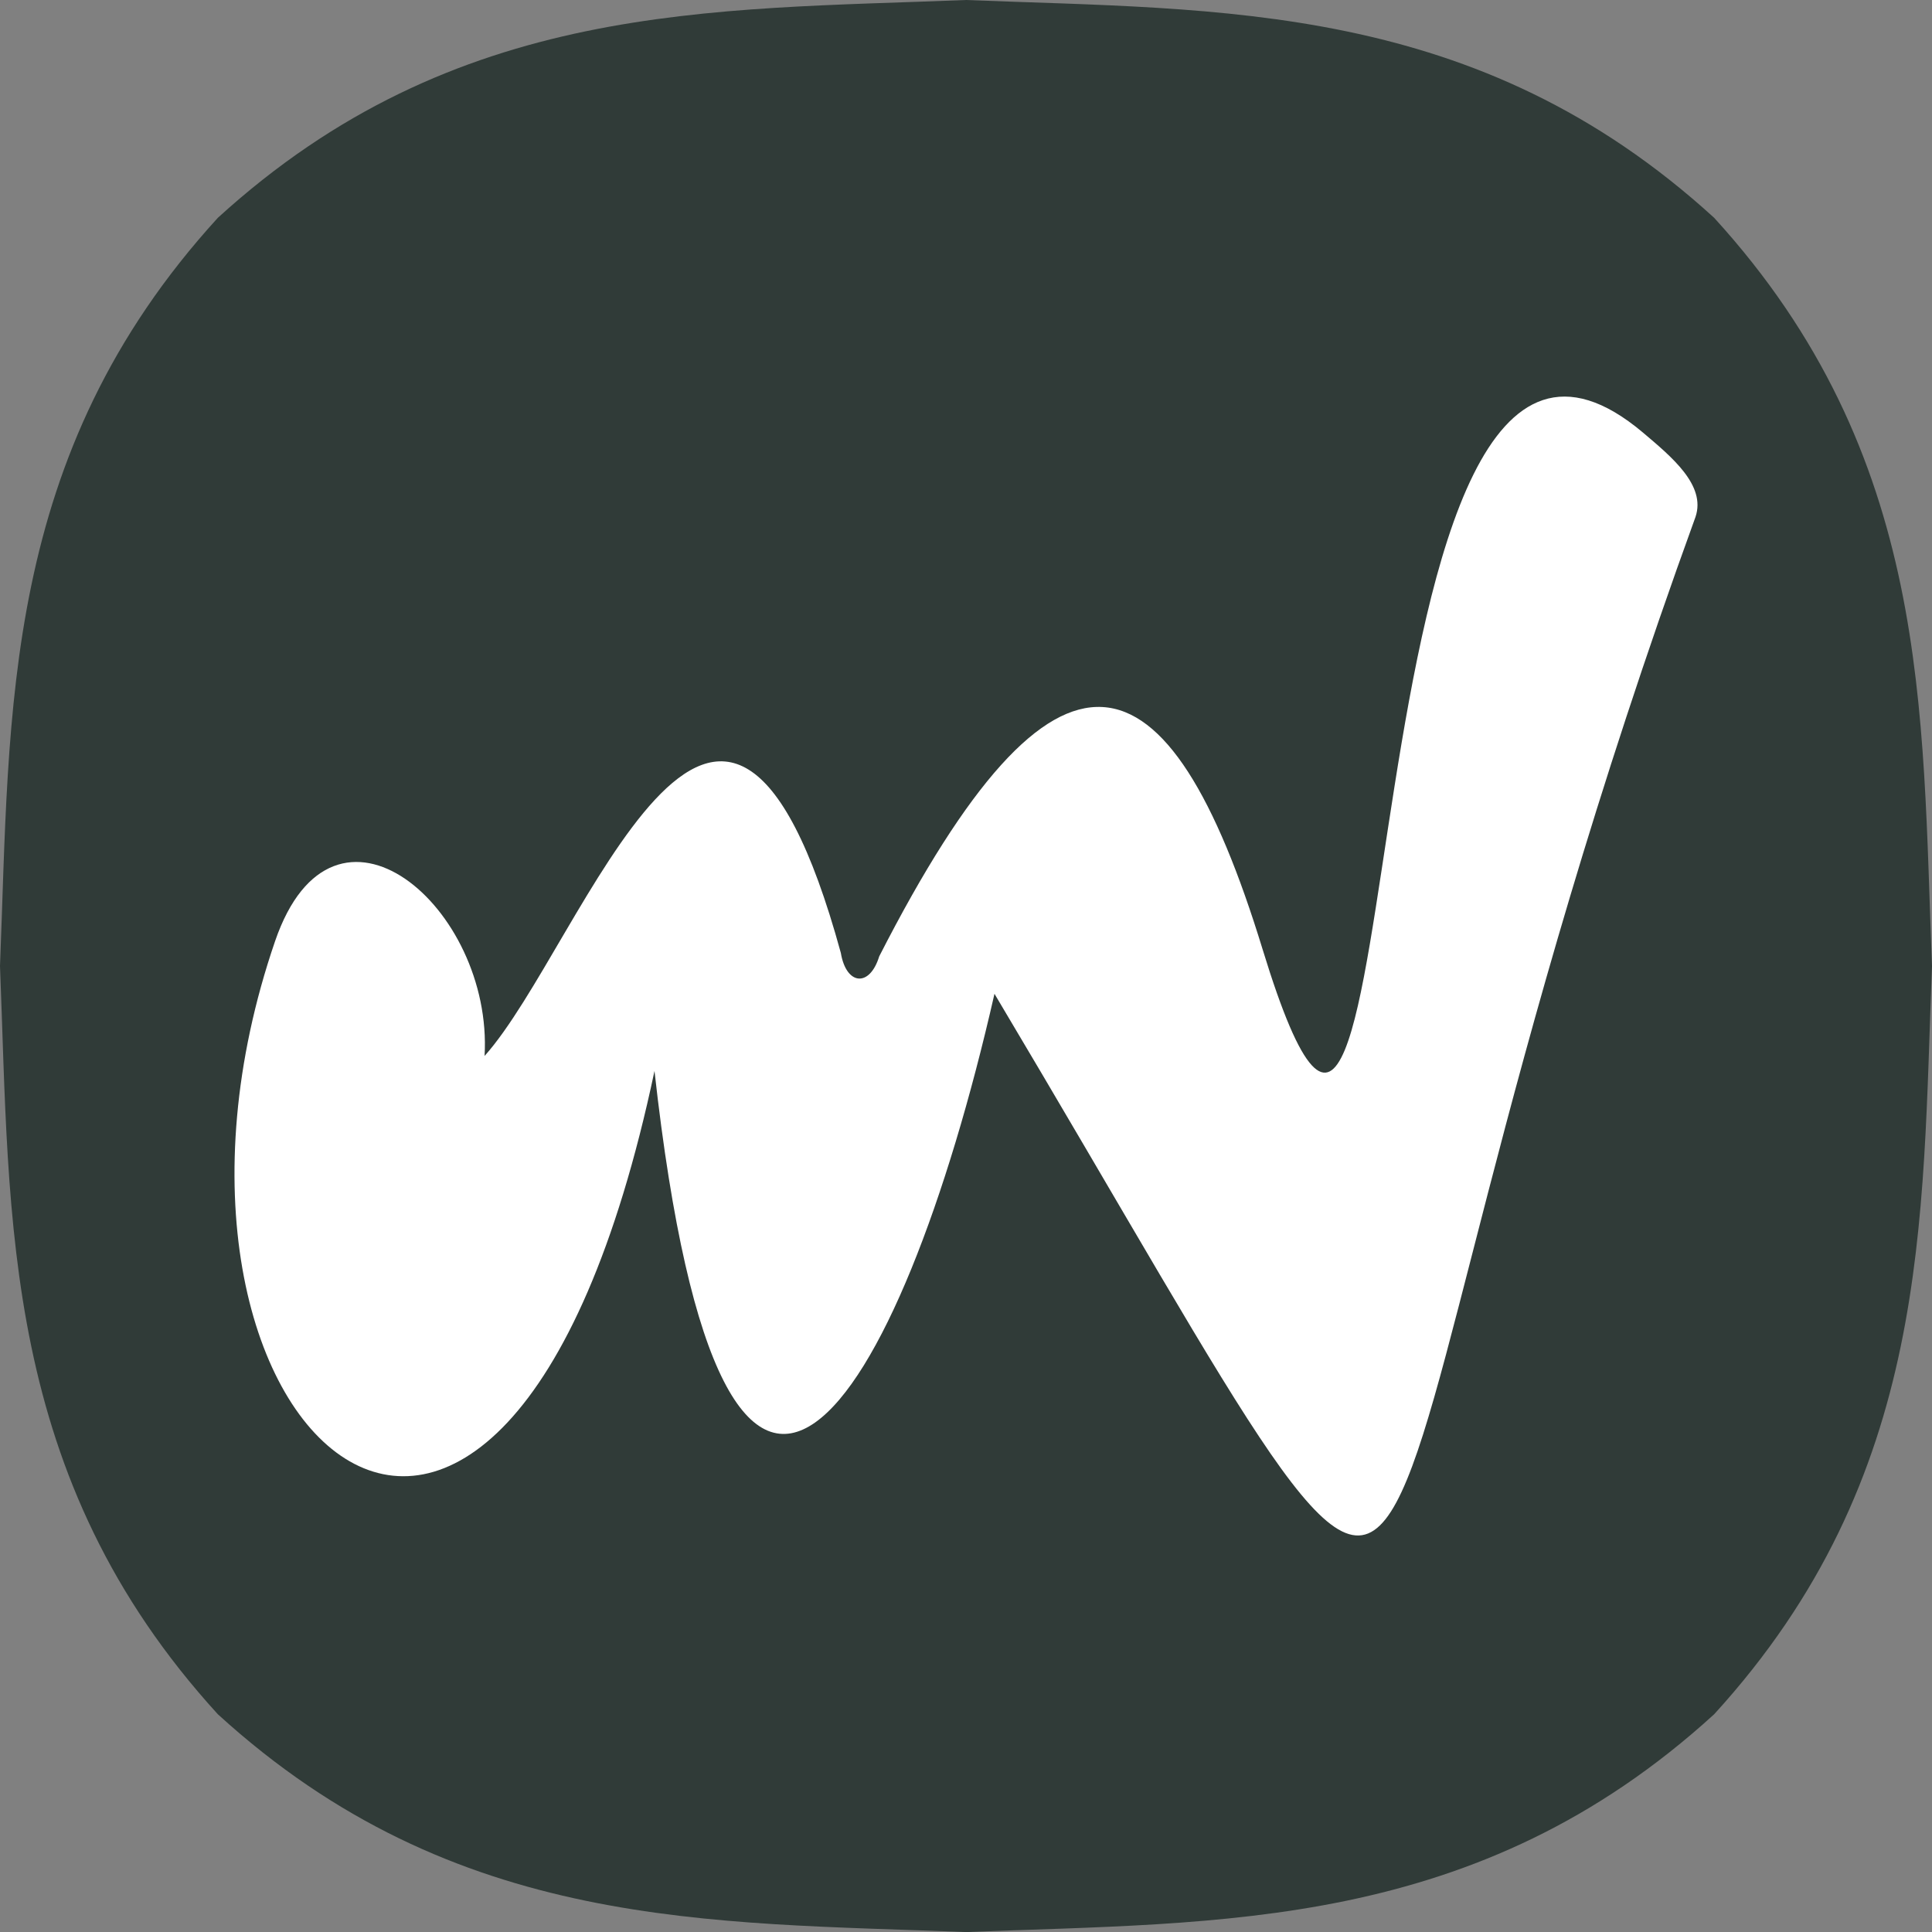
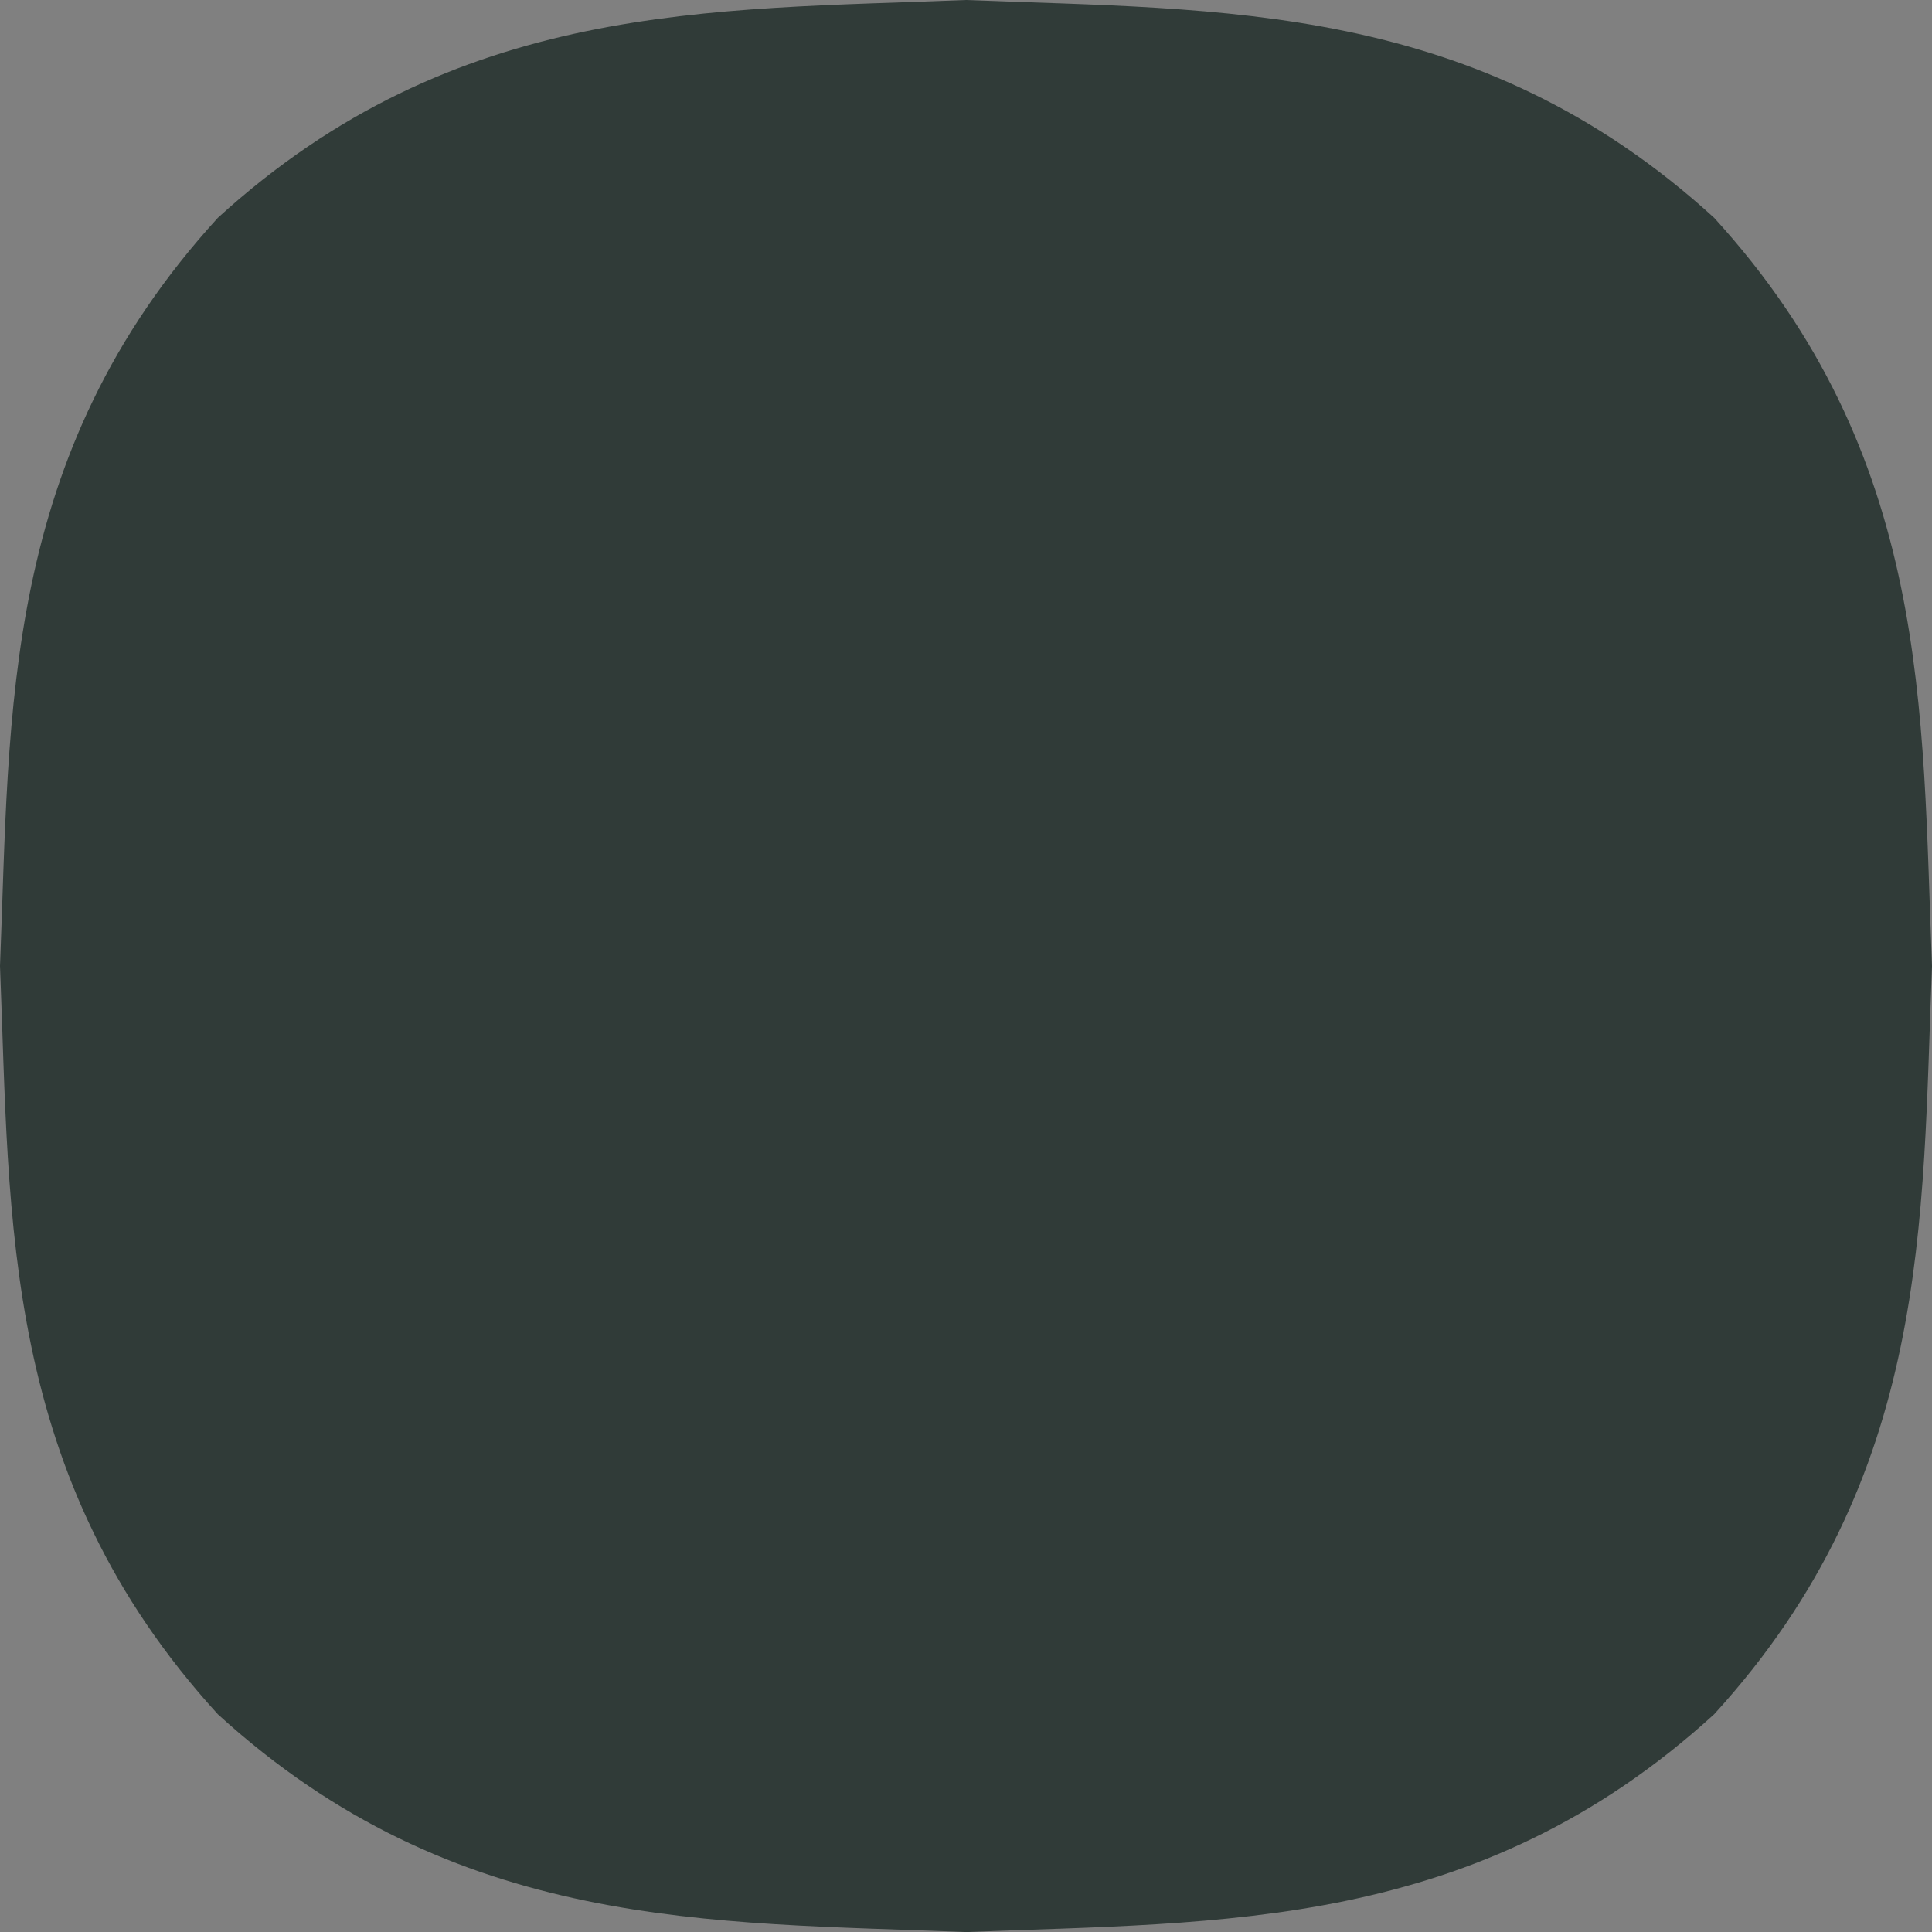
<svg xmlns="http://www.w3.org/2000/svg" xmlns:ns1="http://sodipodi.sourceforge.net/DTD/sodipodi-0.dtd" xmlns:ns2="http://www.inkscape.org/namespaces/inkscape" version="1.1" id="Capa_1" x="0px" y="0px" viewBox="0 0 285.95 285.96" xml:space="preserve" ns1:docname="miavivo.svg" width="285.95" height="285.96" ns2:version="1.2.2 (b0a8486541, 2022-12-01)">
  <rect x="0" y="0" width="285.95" height="285.96" fill="#808080" stroke="none" />
  <defs id="defs7014" />
  <ns1:namedview id="namedview7012" pagecolor="#ffffff" bordercolor="#666666" borderopacity="1.0" ns2:showpageshadow="2" ns2:pageopacity="0.0" ns2:pagecheckerboard="0" ns2:deskcolor="#d1d1d1" showgrid="false" ns2:zoom="0.39645207" ns2:cx="141.25289" ns2:cy="143.77526" ns2:window-width="1865" ns2:window-height="1131" ns2:window-x="55" ns2:window-y="32" ns2:window-maximized="1" ns2:current-layer="Capa_1" />
  <style type="text/css" id="style7005">
	.st0{fill:#1CB961;}
	.st1{fill:#848484;}
	.st2{fill:#FFFFFF;}
</style>
  <path class="st0" d="M 281.32,86.66 C 277.46,68.1 269.78,49.85 253.71,32.24 218.5,0.11 180.74,1.52 142.97,0 124.09,0.76 105.21,0.79 86.65,4.64 68.09,8.5 49.85,16.18 32.24,32.24 0.1,67.45 1.51,105.21 0,142.98 c 1.51,37.76 0.11,75.53 32.24,110.74 35.21,32.13 72.97,30.72 110.74,32.24 18.88,-0.76 37.76,-0.79 56.32,-4.64 18.56,-3.86 36.81,-11.54 54.41,-27.6 32.14,-35.21 30.73,-72.98 32.24,-110.74 -0.76,-18.88 -0.78,-37.76 -4.63,-56.32 z" id="path7007" style="fill:#303b38;fill-opacity:1" />
-   <path class="st2" d="M 250.95,76.5 C 190.5,243.08 225.76,279 147.19,147.09 c -13.96,61.41 -40.02,103.96 -50.32,11.42 -22.49,106.3 -80.93,53.06 -56.16,-19.2 8.68,-25.31 32.3,-5 31.01,16.98 14.64,-16.34 35.05,-79.74 52.73,-15.25 0.8,4.79 4.26,5.14 5.68,0.51 26.36,-51.58 42.83,-46.5 56.76,-0.99 23.44,76.56 9.85,-115.63 56.25,-76.56 4.29,3.63 9.38,7.81 7.81,12.5 z" id="path7009" />
</svg>